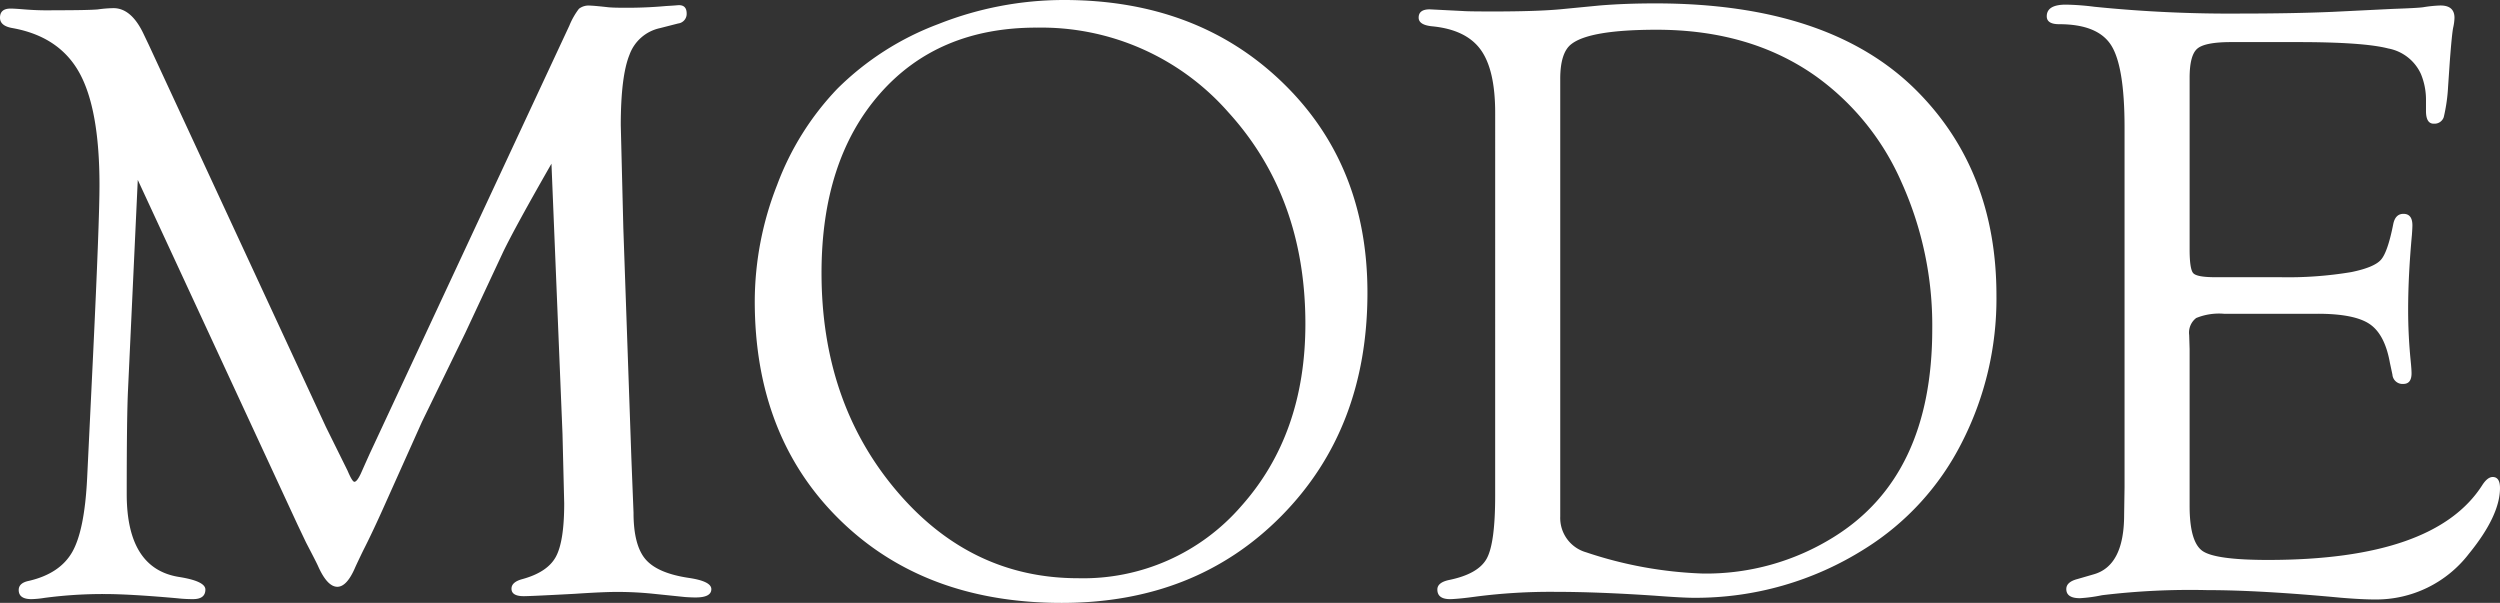
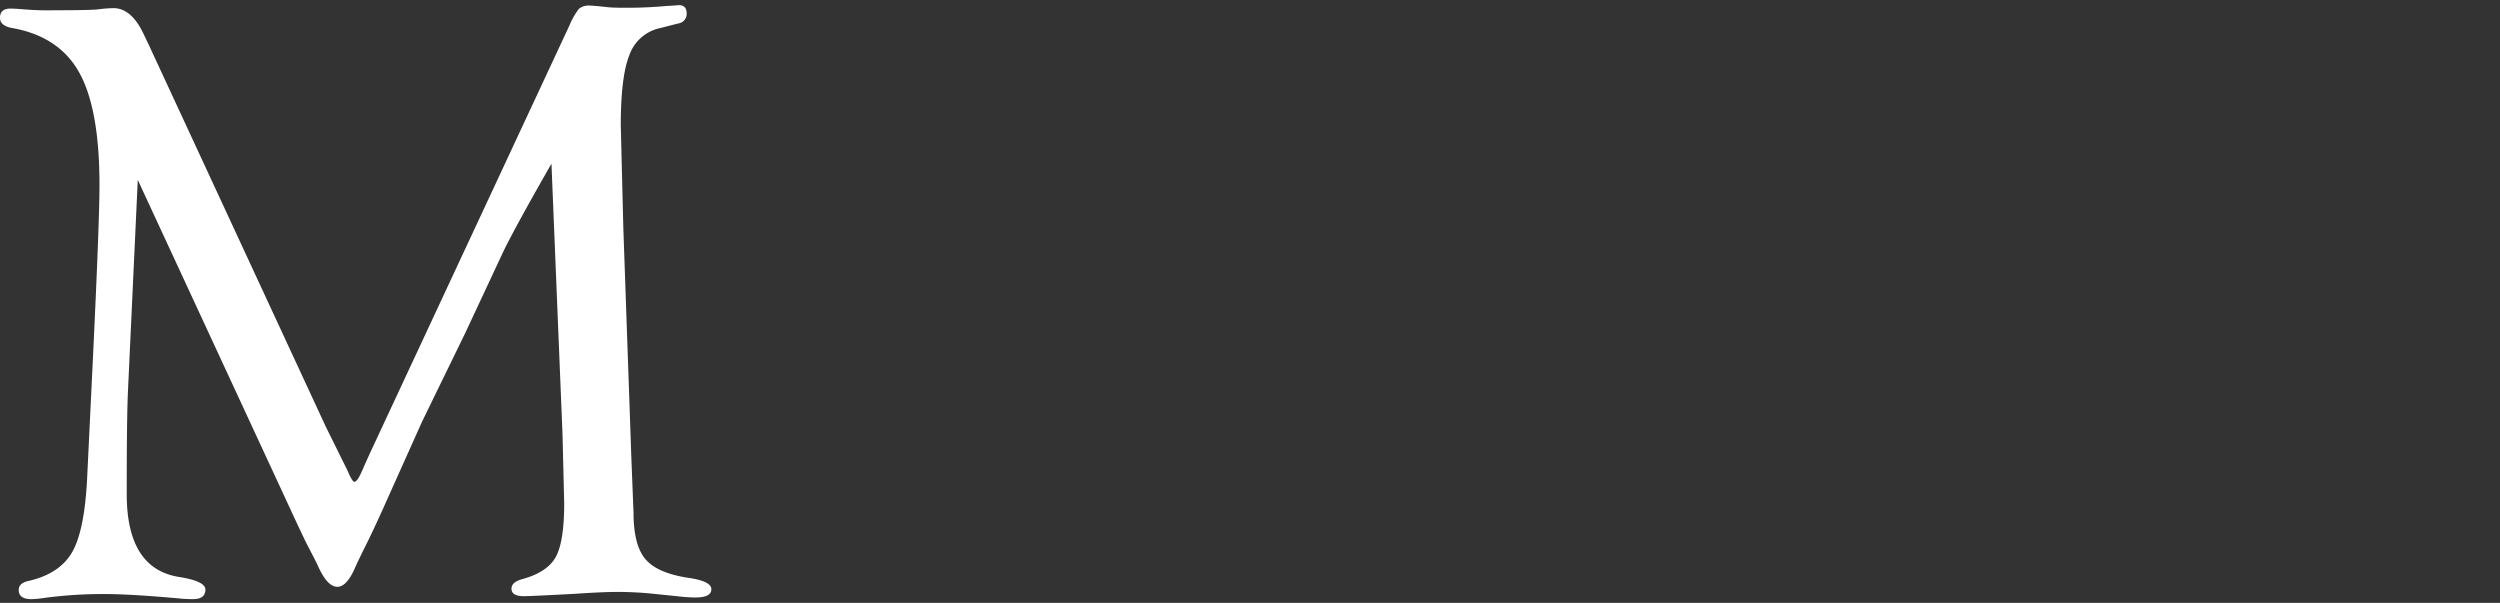
<svg xmlns="http://www.w3.org/2000/svg" width="353.031" height="85.137" viewBox="0 0 353.031 85.137">
  <rect x="0" y="0" width="353.031" height="85.137" fill="#333333" stroke="none" />
  <g id="txt_mode" transform="translate(0 0)" style="isolation: isolate">
    <path id="パス_380" data-name="パス 380" d="M3820.157,1387.577q-5.116,8.937-6.8,12.416L3808,1411.449l-6.139,12.6q-.48,1.081-5.054,11.276-1.867,4.2-3.248,6.9-.783,1.621-1.083,2.28-1.188,2.819-2.554,2.819-1.427,0-2.733-2.939-.238-.539-1.682-3.3l-1.2-2.519-22.568-48.7-1.381,29.72q-.179,3.664-.18,14.651,0,10.568,7.445,11.708,3.661.589,3.663,1.767,0,1.353-1.738,1.355a19.891,19.891,0,0,1-2.215-.12q-6.711-.6-10.364-.6a62.729,62.729,0,0,0-8.387.541,13.421,13.421,0,0,1-1.856.18q-1.8,0-1.8-1.291,0-1,1.441-1.291,4.382-1.022,6.124-4.086t2.1-10.455l.841-17.426q.9-18.926.9-23.914,0-10.694-2.822-15.833t-9.427-6.339q-1.8-.294-1.8-1.469,0-1.293,1.5-1.292.54,0,1.981.12a39.835,39.835,0,0,0,4.079.12q4.92,0,6.241-.12a18.015,18.015,0,0,1,2.22-.18q2.58,0,4.32,3.782l.661,1.381,25.022,53.977,3.062,6.185q.658,1.563.96,1.561.359,0,.9-1.142l.721-1.623.54-1.2,28.195-60.455a10.287,10.287,0,0,1,1.35-2.373,2.222,2.222,0,0,1,1.592-.45q.48,0,2.641.24.78.06,1.98.06a60.651,60.651,0,0,0,6.062-.24q1.081-.06,1.74-.12,1.2-.06,1.2,1.173a1.363,1.363,0,0,1-1.2,1.408l-2.581.661a5.89,5.89,0,0,0-4.293,3.758q-1.23,3.036-1.231,9.952l.36,14.493,1.141,32.653.3,7.576q0,4.57,1.682,6.555t6.124,2.645q3.182.47,3.183,1.586,0,1.175-2.217,1.176c-.439,0-.939-.021-1.5-.061l-4.673-.48a49.173,49.173,0,0,0-5.033-.24q-1.858,0-5.871.266-6.231.334-7.19.334-1.739,0-1.738-1.054,0-.937,1.5-1.347,3.542-.962,4.744-3.125t1.2-7.574l-.24-9.8Z" transform="translate(-3742.284 -1364.462)" fill="#fff" />
-     <path id="パス_381" data-name="パス 381" d="M3933.354,1364.187q18.791,0,30.832,11.61t12.037,29.728q0,19.2-12.128,31.5t-31.041,12.3q-19.395,0-31.372-11.759t-11.978-30.839a45.082,45.082,0,0,1,3.152-16.41,39.606,39.606,0,0,1,8.5-13.589,40.23,40.23,0,0,1,14.29-9.149A48.13,48.13,0,0,1,3933.354,1364.187Zm-3.876,3.9q-13.943,0-22.145,9.382t-8.2,25.268q0,18.164,10.487,30.633t25.75,12.469a29.505,29.505,0,0,0,23.015-10.162q9.074-10.161,9.075-25.747,0-17.924-10.876-29.884A35.132,35.132,0,0,0,3929.478,1368.09Z" transform="translate(-3783.123 -1364.187)" fill="#fff" />
-     <path id="パス_382" data-name="パス 382" d="M4030.182,1380.3q0-6.074-2.041-8.9t-6.785-3.307q-1.98-.175-1.981-1.23,0-1.171,1.561-1.172l4.744.24q.721.06,4.2.06,6.064,0,9.426-.3l5.584-.54q3.6-.3,7.925-.3,24.617,0,36.925,12.368,11.228,11.288,11.227,28.879a44.554,44.554,0,0,1-4.923,20.834,37.69,37.69,0,0,1-13.689,14.95,44.657,44.657,0,0,1-24.136,6.905q-1.562,0-5.523-.3-8.047-.54-13.99-.54a82.125,82.125,0,0,0-11.167.66q-2.161.3-3.423.361-2.1.12-2.1-1.351,0-1,1.681-1.35,4.083-.842,5.283-3.005t1.2-8.84Zm9.187-4.773v61.8a5.041,5.041,0,0,0,3.658,5.036,57.729,57.729,0,0,0,16.491,3,34.033,34.033,0,0,0,18.472-5.155q13.912-8.633,13.913-29.374a49.128,49.128,0,0,0-4.348-20.742,36.312,36.312,0,0,0-11.964-14.867q-9.3-6.654-22.61-6.654-9.476,0-12.054,2.038Q4039.368,1371.811,4039.369,1375.527Z" transform="translate(-3819.044 -1364.371)" fill="#fff" />
-     <path id="パス_383" data-name="パス 383" d="M4162.232,1375.446v24.223q0,2.773.51,3.344t3.093.573h9.246a54.084,54.084,0,0,0,9.967-.721q3.242-.659,4.2-1.741t1.741-5.044q.307-1.5,1.535-1.441c.777.04,1.168.58,1.168,1.617,0,.28-.024.719-.066,1.317q-.535,5.811-.535,10.6,0,3.653.361,7.247.121,1.2.12,1.736,0,1.5-1.167,1.5a1.429,1.429,0,0,1-1.535-1.321l-.359-1.682q-.721-4.022-2.875-5.464t-7.31-1.441h-13.242a8.516,8.516,0,0,0-3.924.6,2.6,2.6,0,0,0-.989,2.406l.06,1.984v22.133q0,5.113,1.829,6.377t9.263,1.262q23.561,0,30.276-10.628.676-1.019,1.354-1.081c.737-.038,1.107.478,1.107,1.556q0,3.89-4.383,9.274a16.5,16.5,0,0,1-13.329,6.462q-1.744,0-4.684-.24-11.468-1.081-18.972-1.081a103.681,103.681,0,0,0-14.831.72,20.994,20.994,0,0,1-3.122.421q-1.921,0-1.92-1.292,0-1,1.561-1.41l2.281-.662q4.325-1.2,4.324-8.419l.059-3.909v-50.811q0-8.6-1.891-11.576t-7.354-2.977q-1.743,0-1.741-1.117,0-1.645,2.7-1.645a35.789,35.789,0,0,1,4.021.3,189.665,189.665,0,0,0,20.655.96q7.324,0,12.968-.24l8.526-.42q3.542-.12,4.324-.24a18.212,18.212,0,0,1,2.4-.24q1.982,0,1.982,1.734a6.806,6.806,0,0,1-.18,1.376q-.18.84-.481,4.786l-.24,3.53a24.019,24.019,0,0,1-.613,4.338,1.367,1.367,0,0,1-1.345.928q-1.165.06-1.164-1.8v-1.561a9.5,9.5,0,0,0-.719-3.662,6.334,6.334,0,0,0-4.615-3.6q-3.475-.9-12.765-.9h-9.41q-3.716,0-4.794.935T4162.232,1375.446Z" transform="translate(-3853.031 -1364.44)" fill="#fff" />
  </g>
</svg>